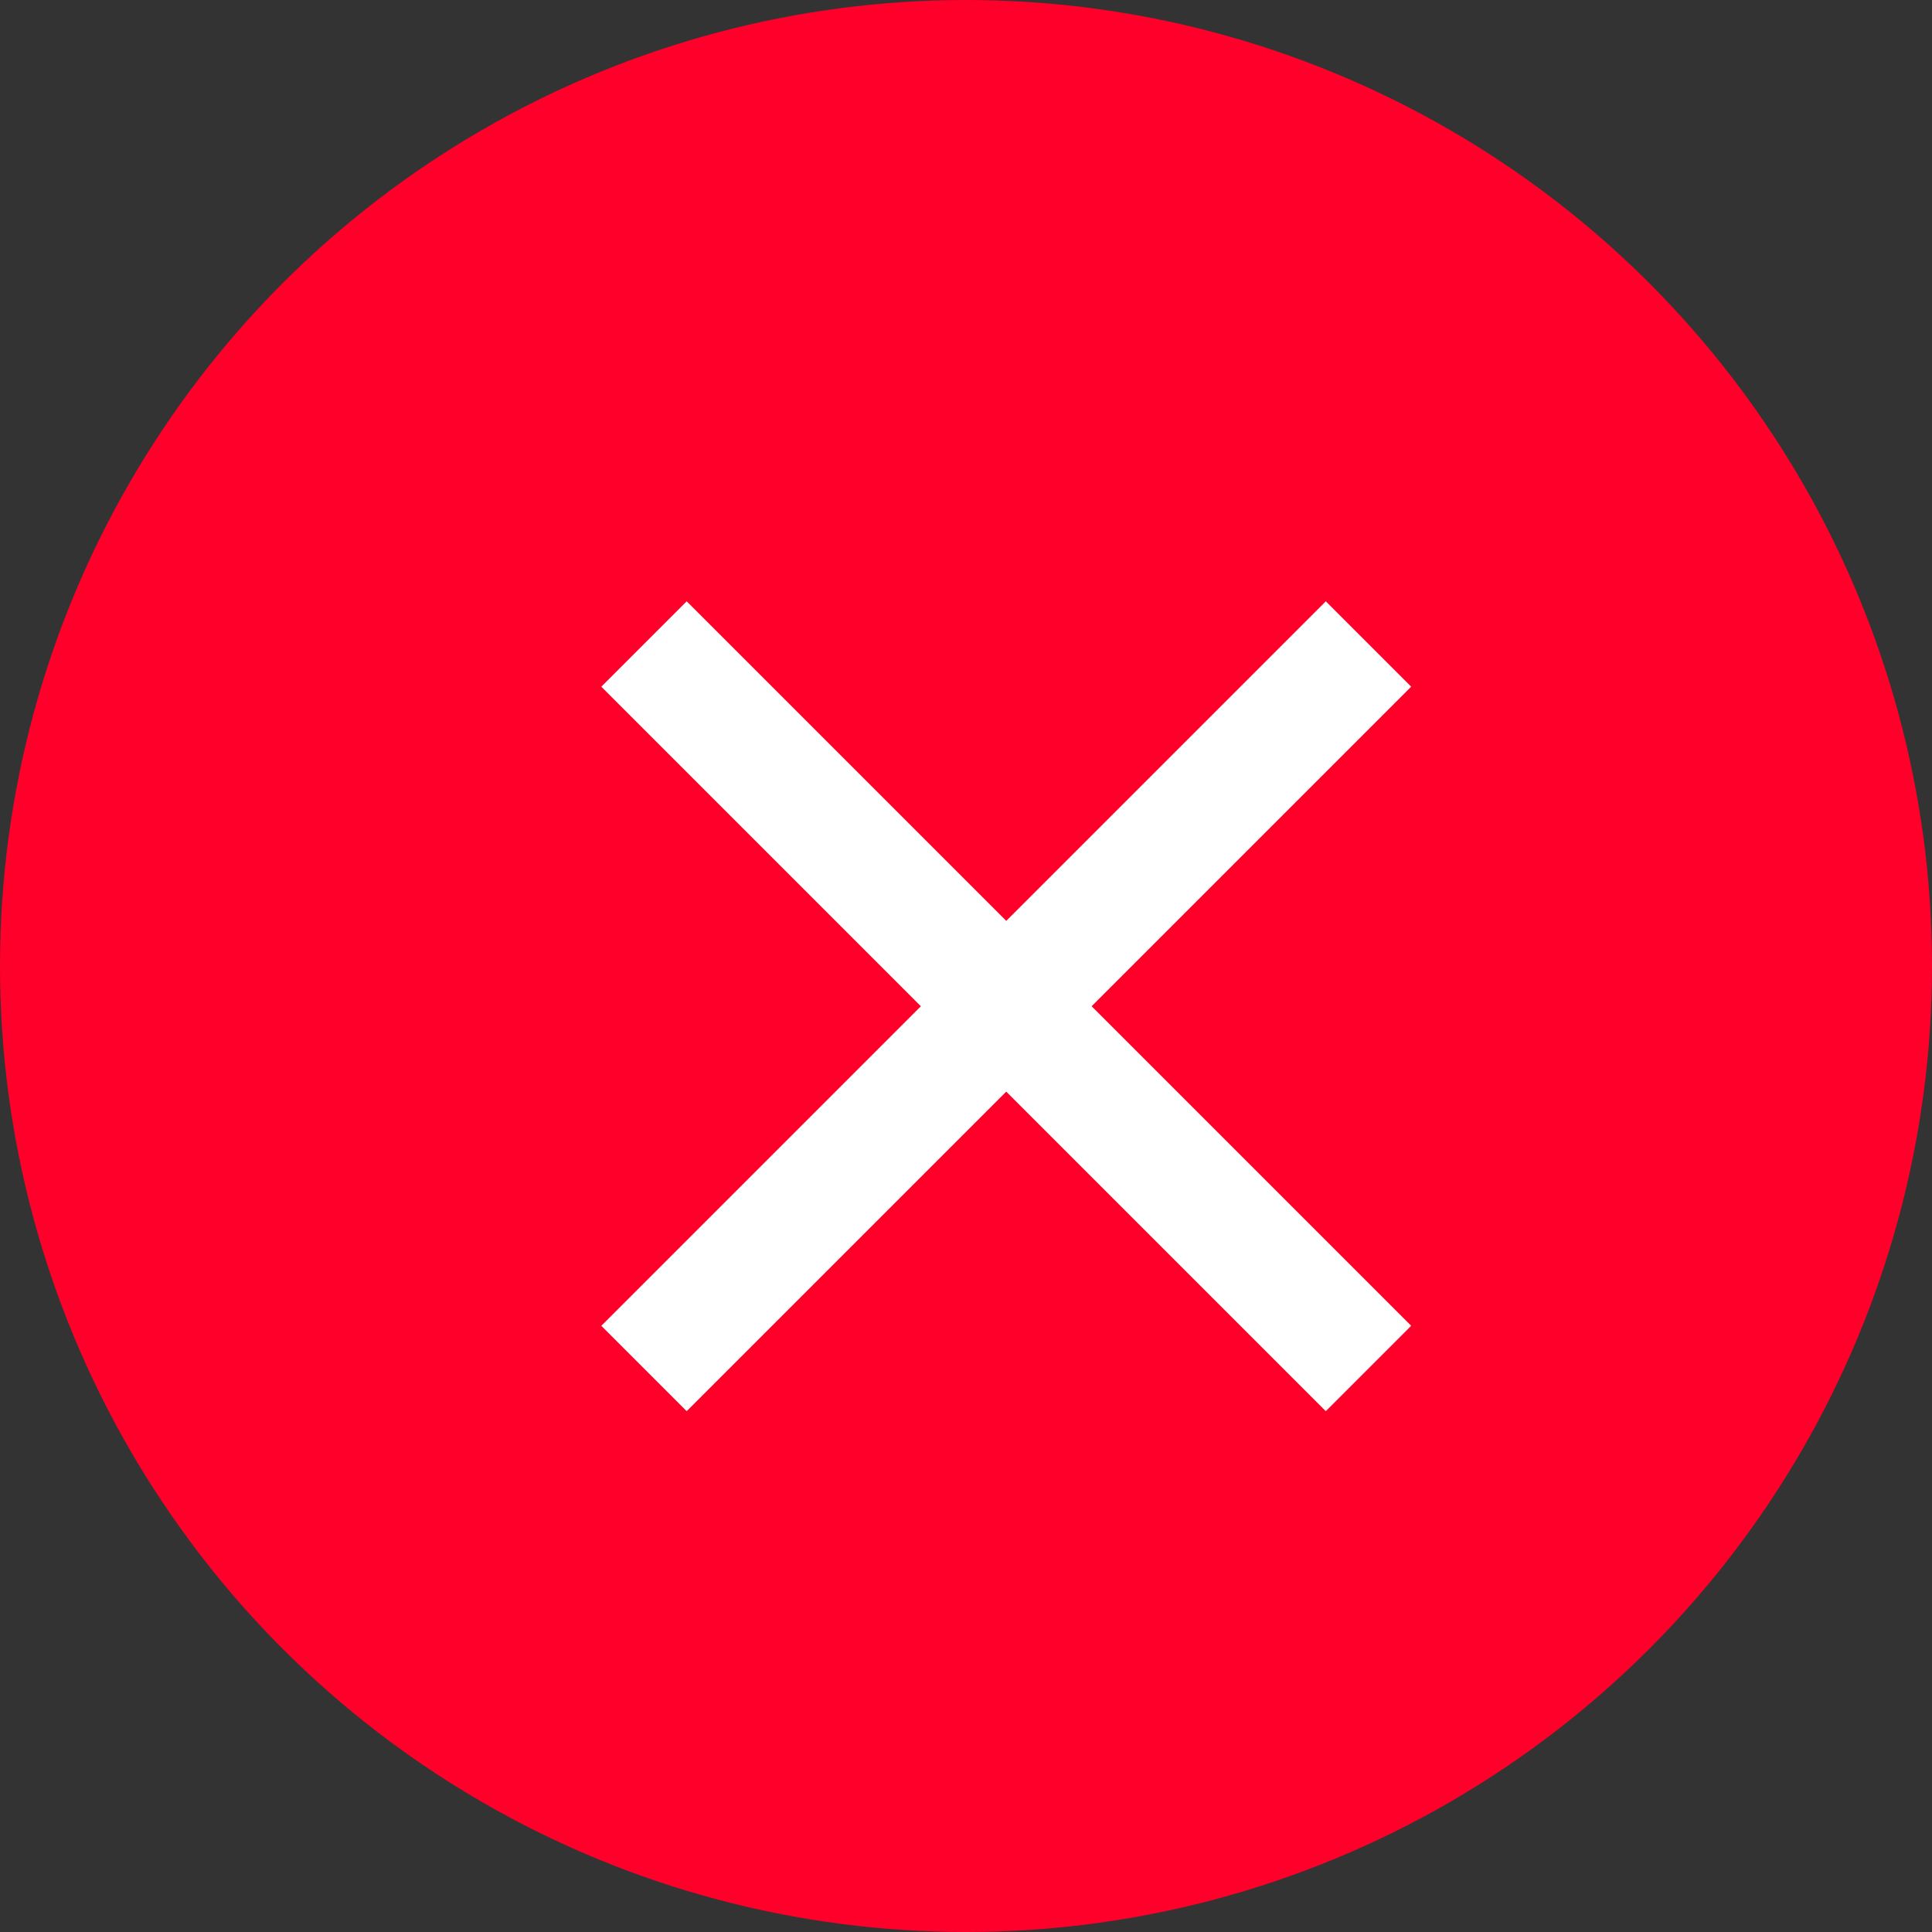
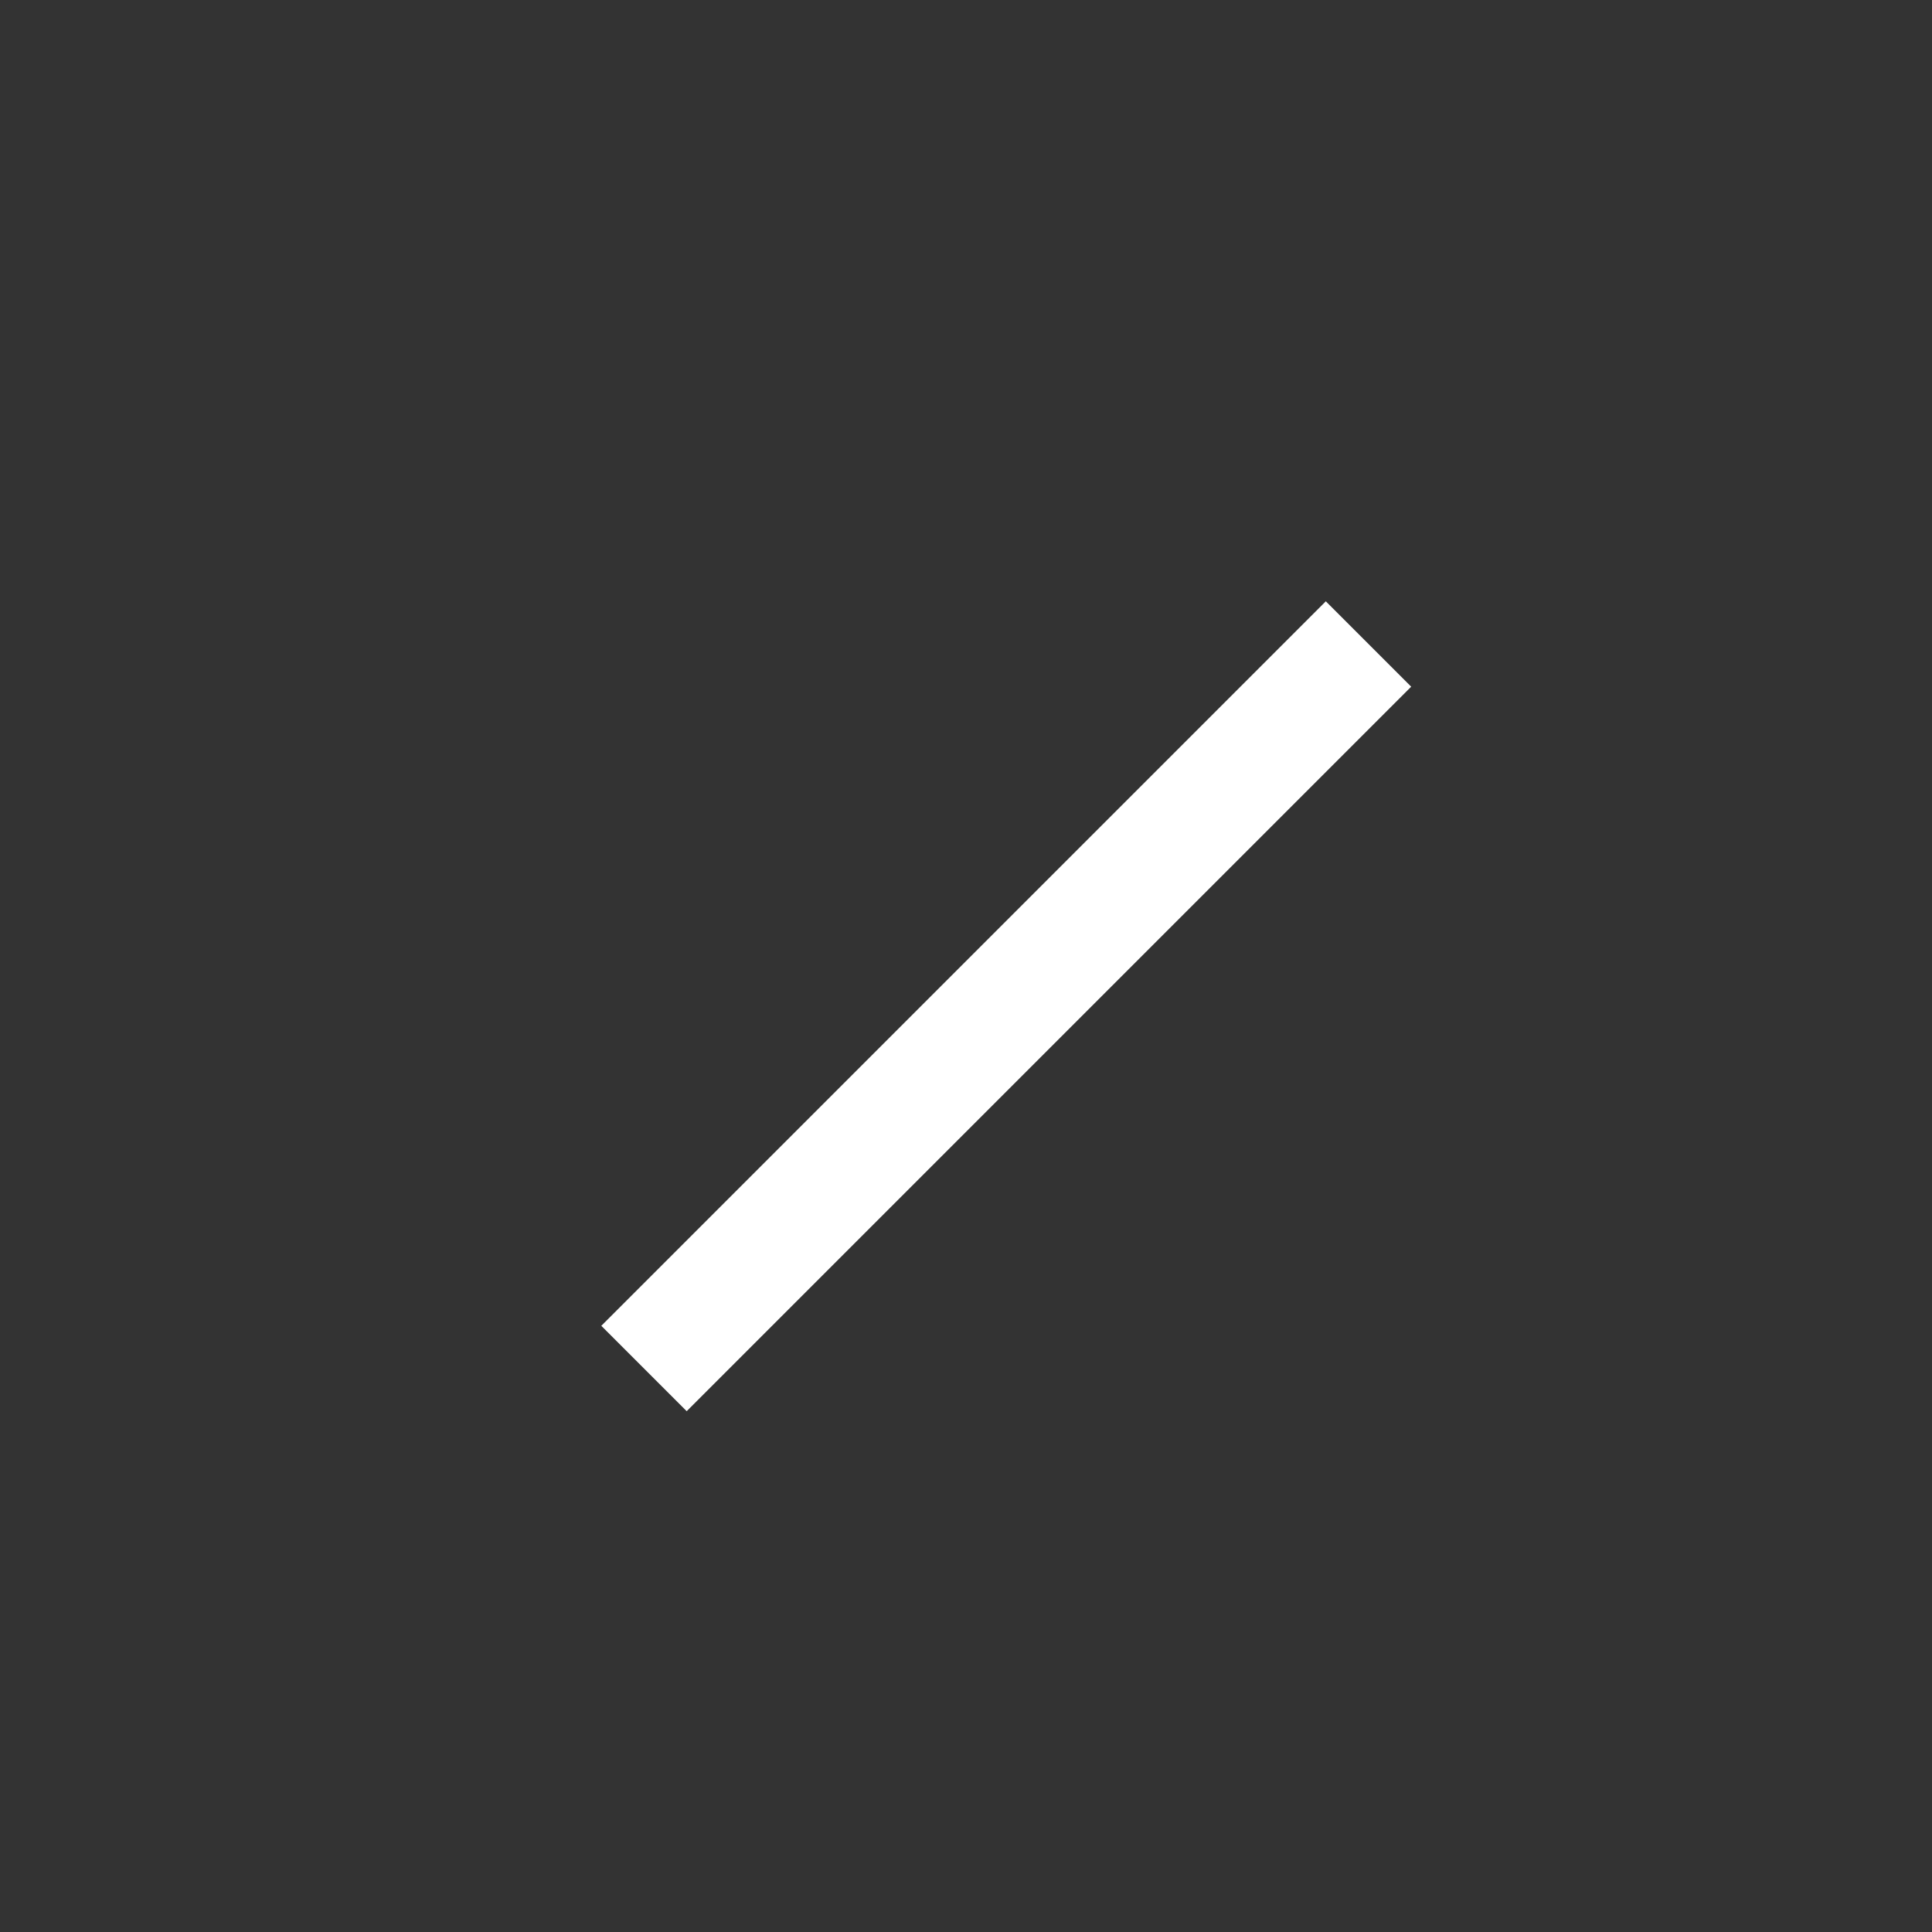
<svg xmlns="http://www.w3.org/2000/svg" width="24" height="24">
  <rect width="100%" height="100%" fill="#333333" stroke="none" />
-   <circle cx="12" cy="12" r="12" fill="#ff002a" />
  <g fill="none" stroke="#fff" stroke-miterlimit="10" stroke-width="1.5">
-     <path d="M8 8l9 9" />
    <path d="M17 8l-9 9" />
  </g>
</svg>